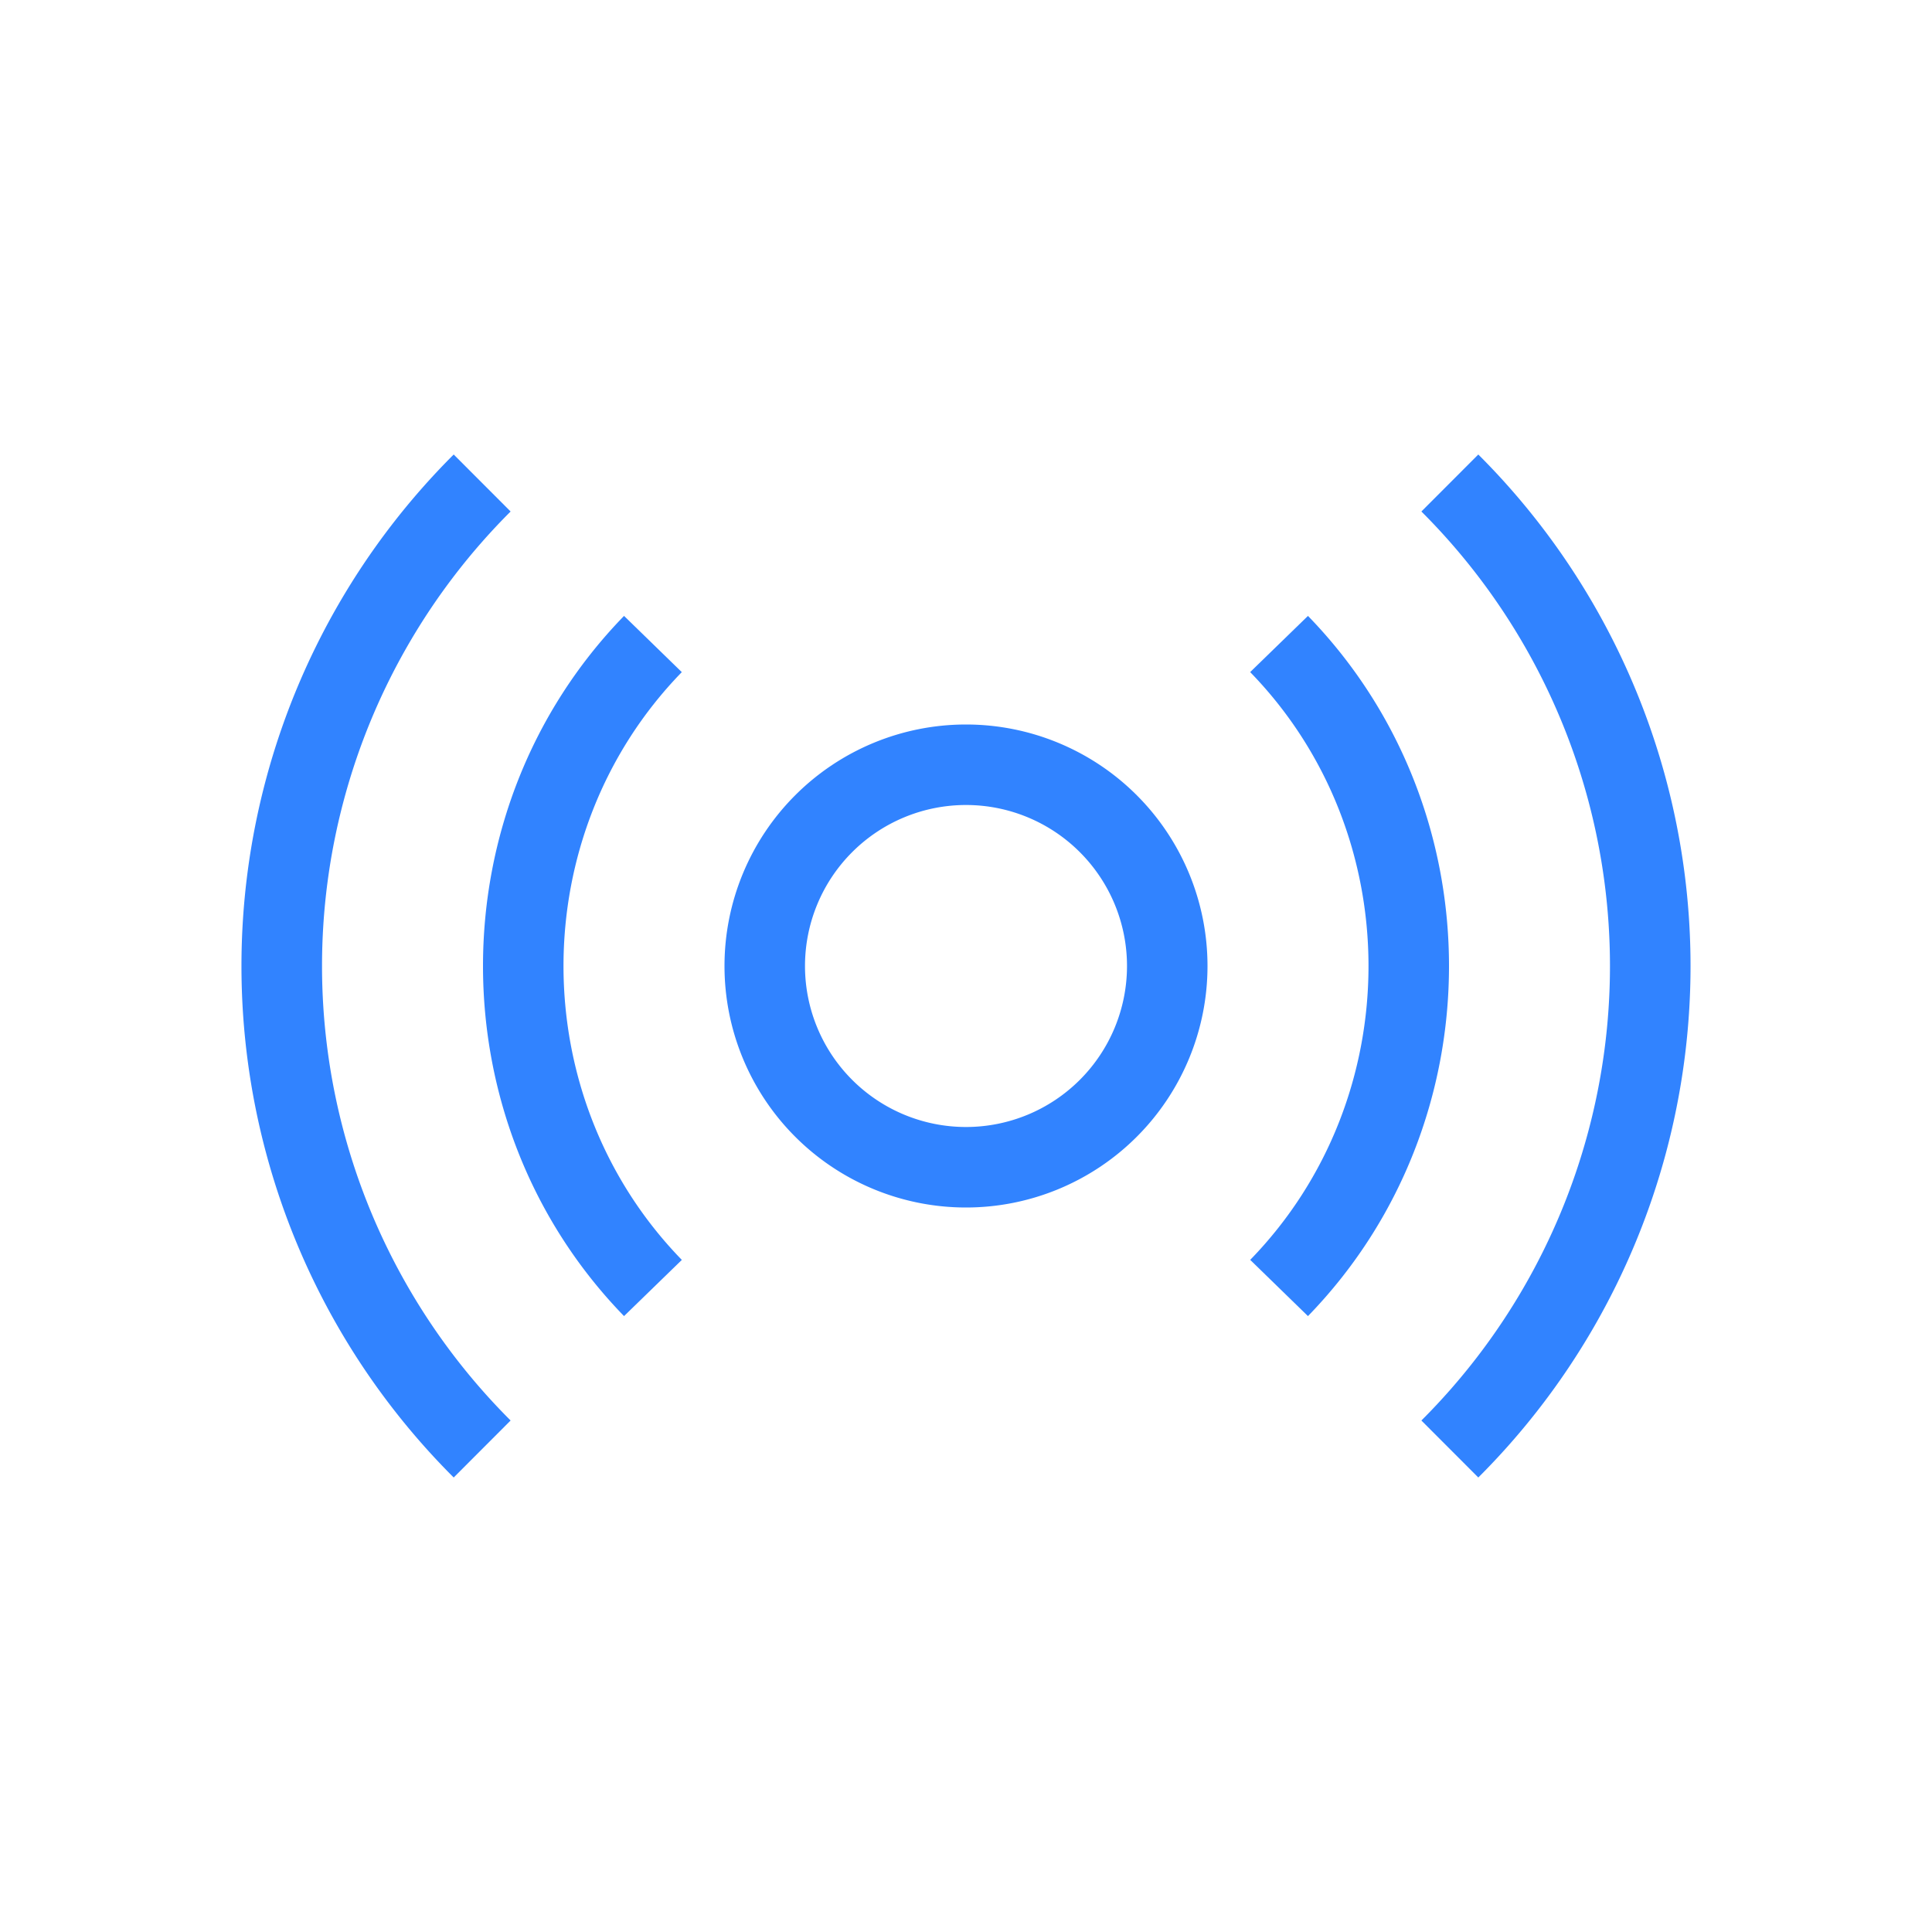
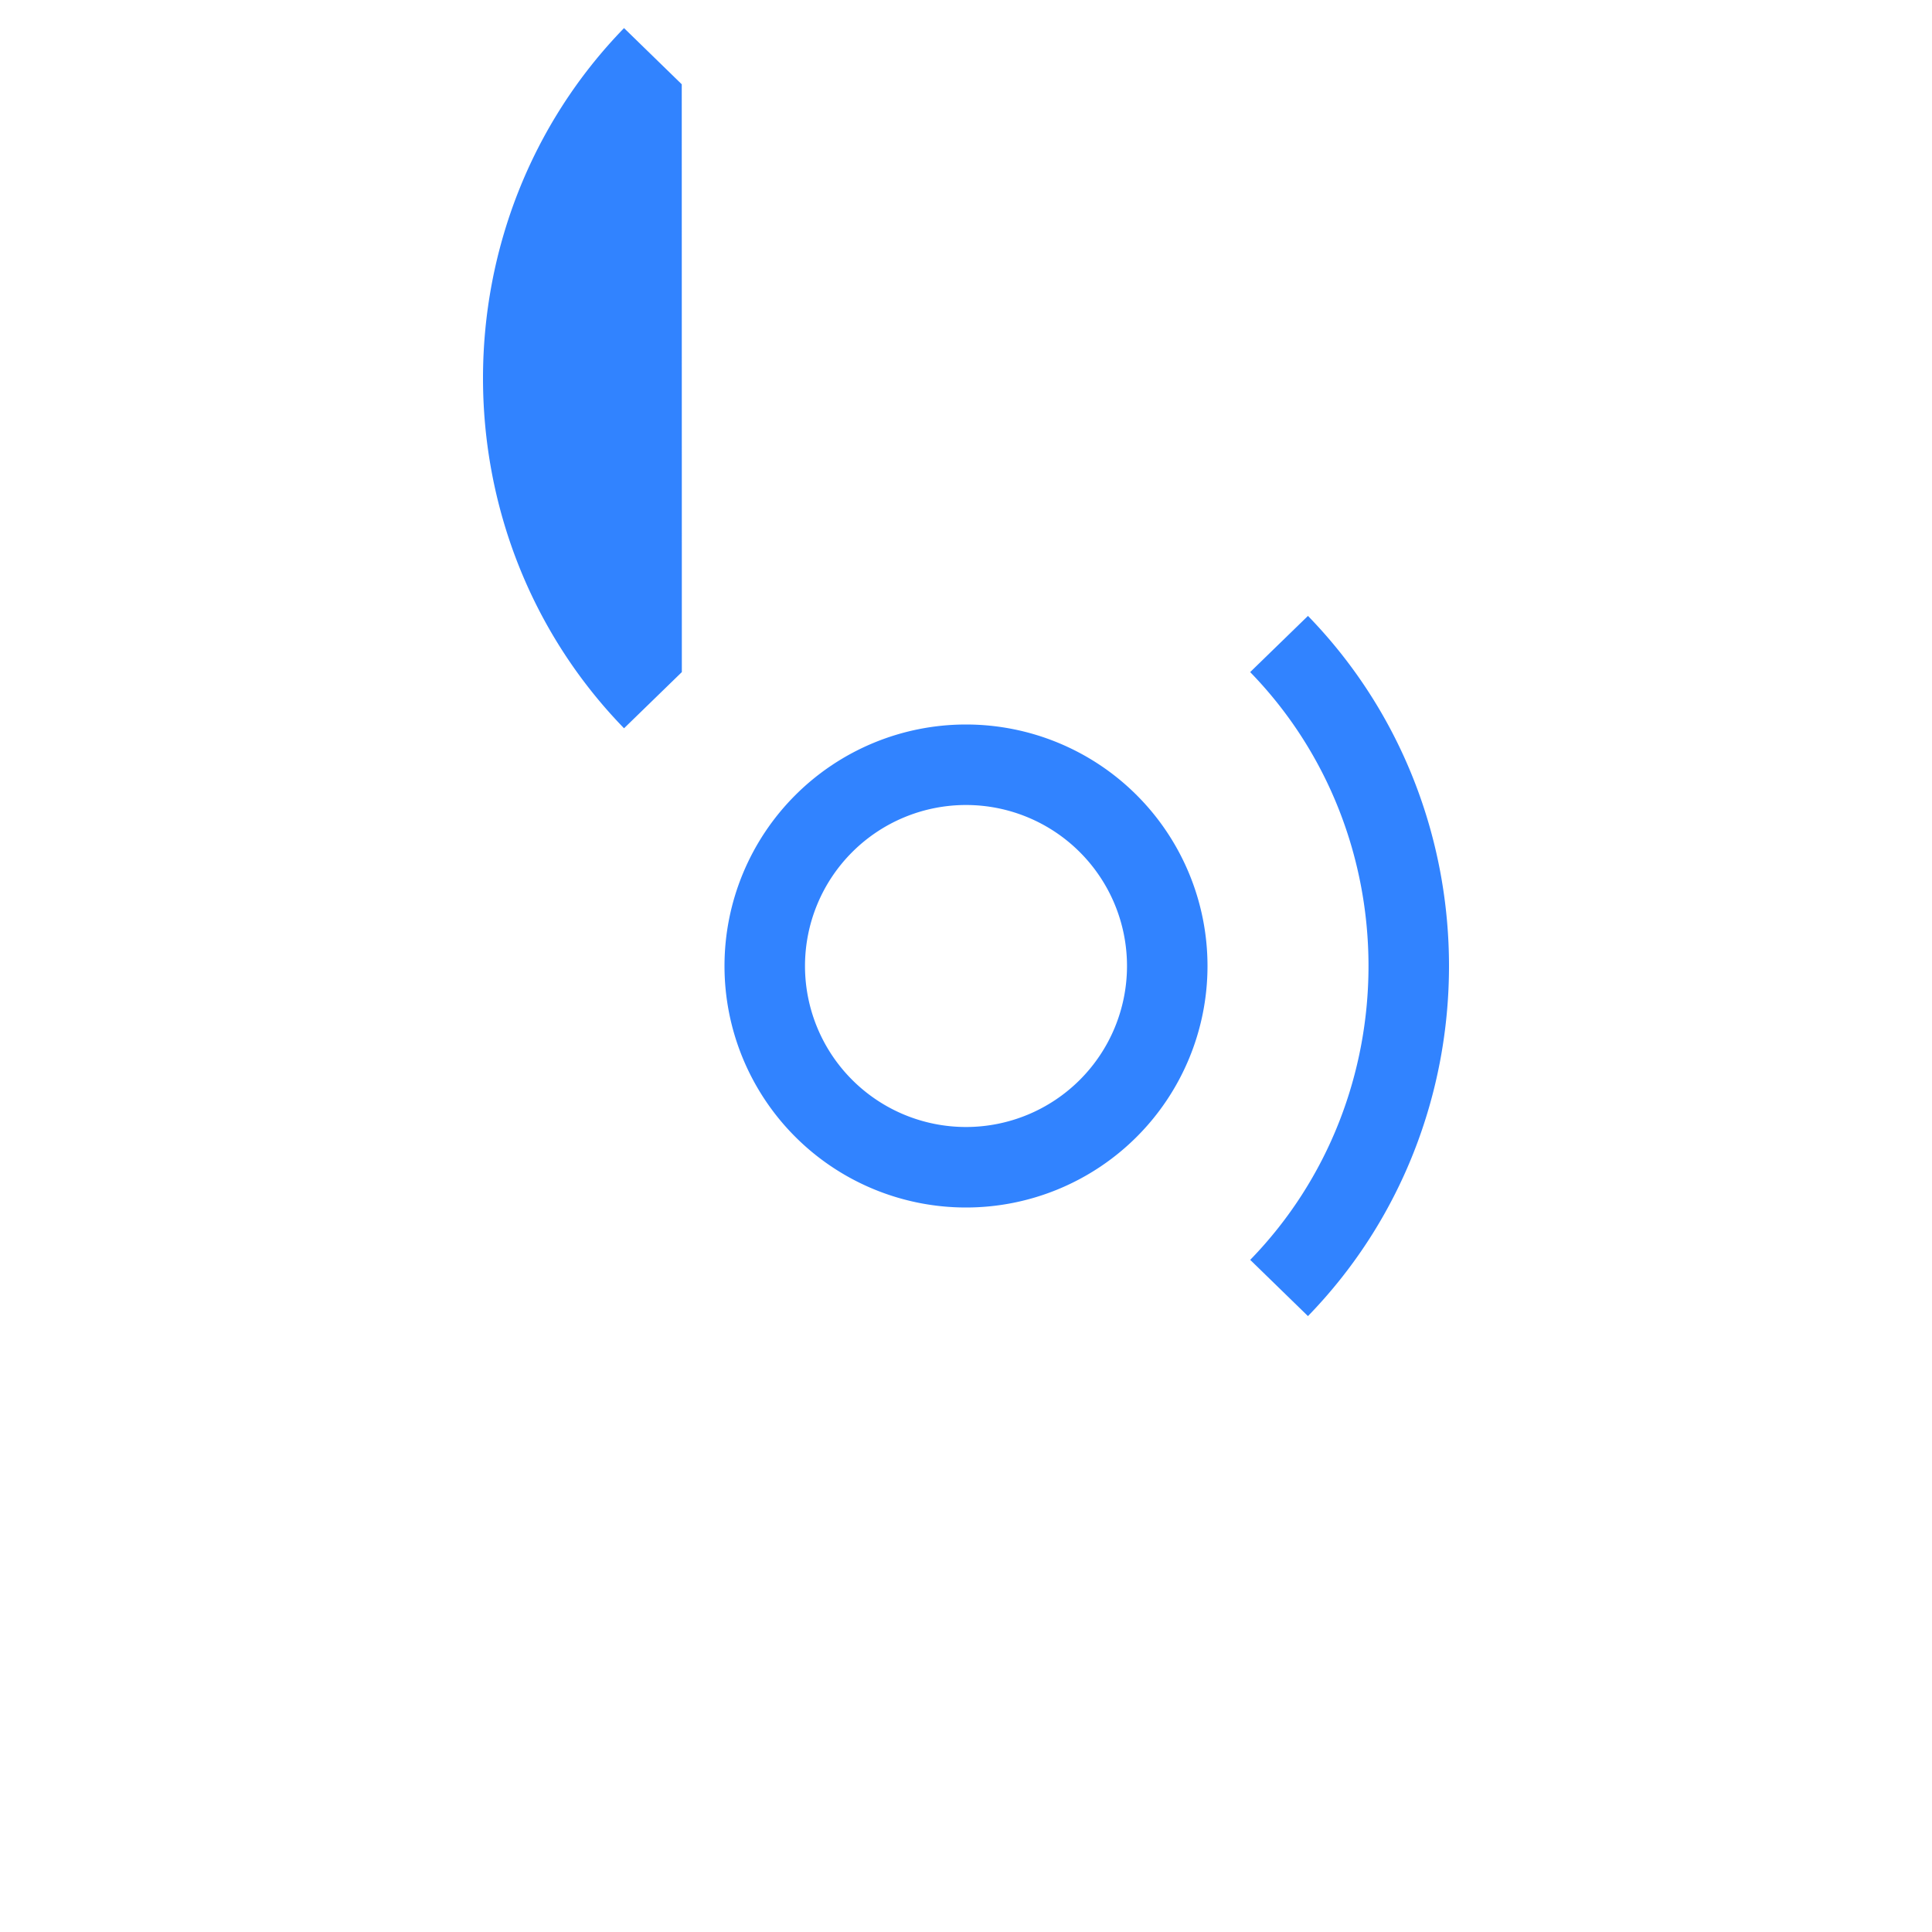
<svg xmlns="http://www.w3.org/2000/svg" fill="none" viewBox="0 0 24 24">
-   <path clip-rule="evenodd" d="M12 10a2 2 0 1 0 0 4 2 2 0 0 0 0-4Zm-3 2a3 3 0 1 1 6 0 3 3 0 0 1-6 0ZM8.47 8.349c-1.96 2.015-1.96 5.287 0 7.302l-.718.698c-2.336-2.404-2.336-6.294 0-8.698l.717.698Zm7.06 7.302c1.96-2.015 1.96-5.287 0-7.302l.718-.698c2.336 2.404 2.336 6.294 0 8.698l-.717-.698Z" fill="#3183ff" fill-rule="evenodd" class="fill-000000" />
-   <path clip-rule="evenodd" d="M6.343 6.354a7.975 7.975 0 0 0 0 11.292l-.707.708a8.975 8.975 0 0 1 0-12.708l.707.708Zm11.314 11.292a7.975 7.975 0 0 0 0-11.292l.707-.708a8.975 8.975 0 0 1 0 12.708l-.707-.708Z" fill="#3183ff" fill-rule="evenodd" class="fill-000000" />
+   <path clip-rule="evenodd" d="M12 10a2 2 0 1 0 0 4 2 2 0 0 0 0-4Zm-3 2a3 3 0 1 1 6 0 3 3 0 0 1-6 0ZM8.47 8.349l-.718.698c-2.336-2.404-2.336-6.294 0-8.698l.717.698Zm7.06 7.302c1.96-2.015 1.96-5.287 0-7.302l.718-.698c2.336 2.404 2.336 6.294 0 8.698l-.717-.698Z" fill="#3183ff" fill-rule="evenodd" class="fill-000000" />
</svg>